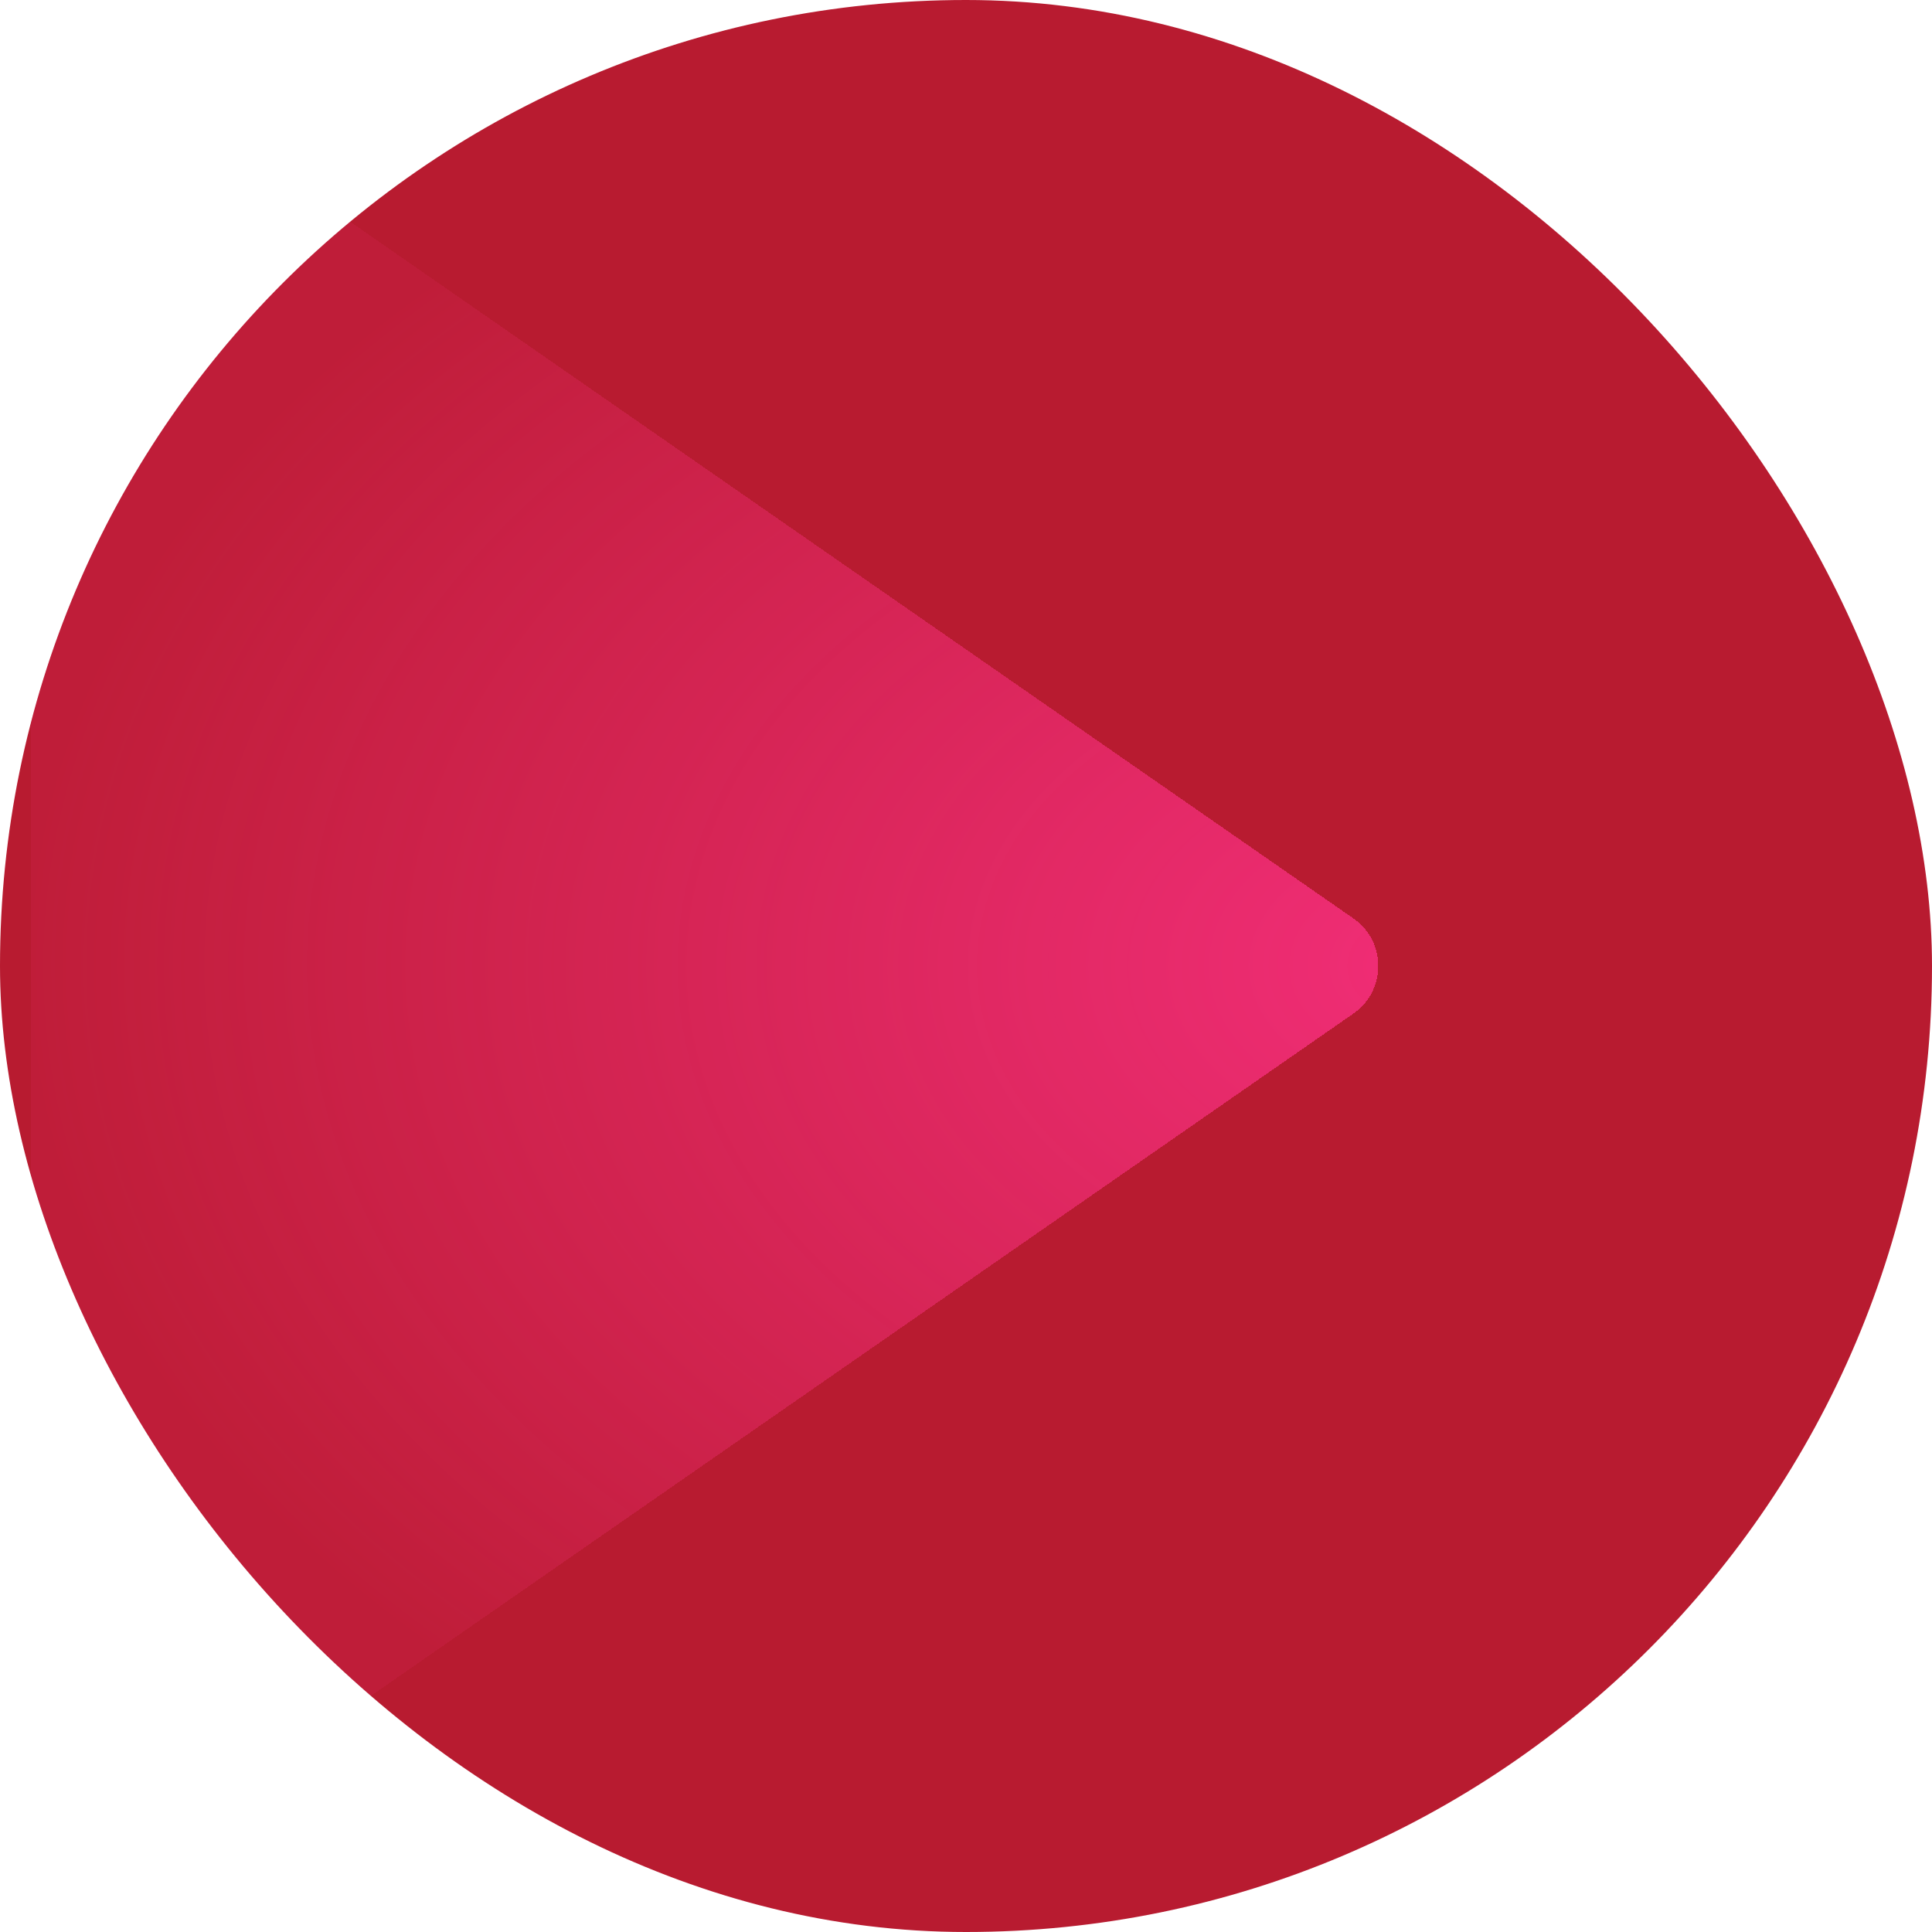
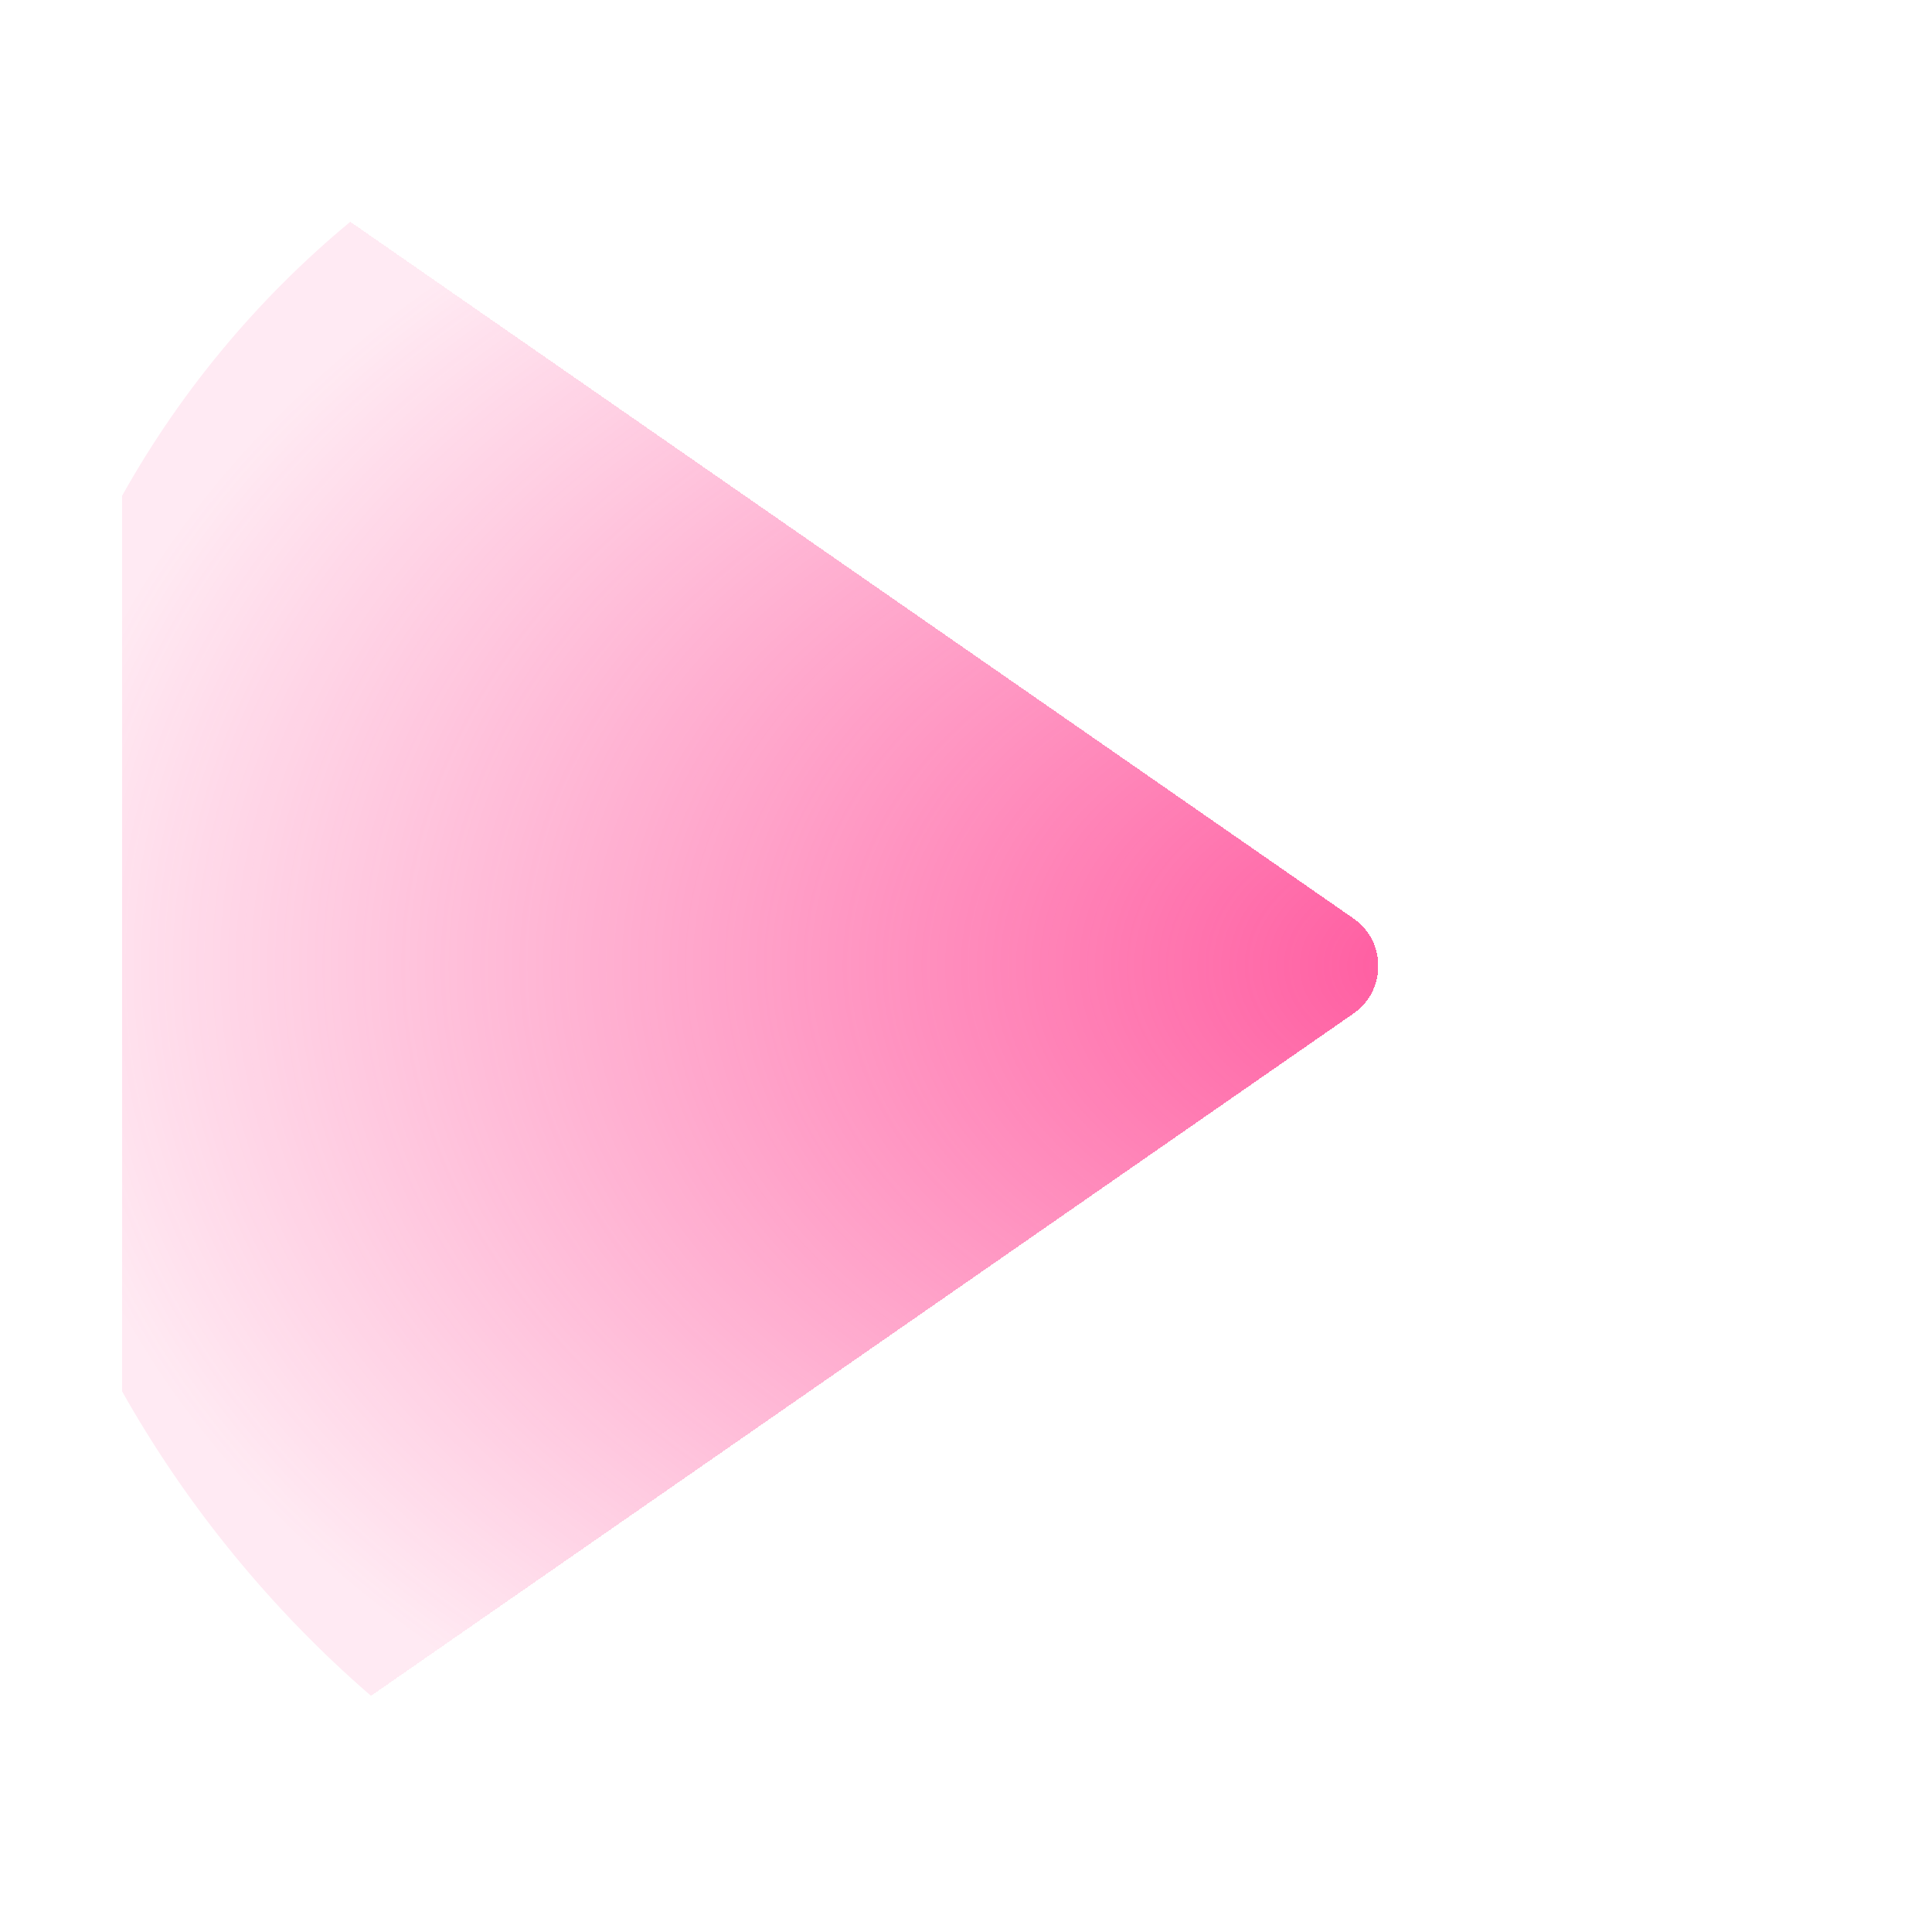
<svg xmlns="http://www.w3.org/2000/svg" width="500" height="500" viewBox="0 0 500 500" fill="none">
  <g clip-path="url(#clip0_1_2)">
-     <rect width="500" height="500" fill="#B81B30" />
    <g filter="url(#filter0_d_1_2)">
-       <path d="M342.258 262.321L23.556 483.642C13.609 490.549 0 483.431 0 471.321V28.679C0 16.569 13.609 9.451 23.556 16.358L342.258 237.679C350.85 243.646 350.85 256.354 342.258 262.321Z" fill="url(#paint0_radial_1_2)" shape-rendering="crispEdges" />
+       <path d="M342.258 262.321L23.556 483.642V28.679C0 16.569 13.609 9.451 23.556 16.358L342.258 237.679C350.85 243.646 350.85 256.354 342.258 262.321Z" fill="url(#paint0_radial_1_2)" shape-rendering="crispEdges" />
    </g>
  </g>
  <defs>
    <filter id="filter0_d_1_2" x="-40" y="-34.347" width="444.702" height="568.694" filterUnits="userSpaceOnUse" color-interpolation-filters="sRGB">
      <feFlood flood-opacity="0" result="BackgroundImageFix" />
      <feColorMatrix in="SourceAlpha" type="matrix" values="0 0 0 0 0 0 0 0 0 0 0 0 0 0 0 0 0 0 127 0" result="hardAlpha" />
      <feOffset dx="8" />
      <feGaussianBlur stdDeviation="24" />
      <feComposite in2="hardAlpha" operator="out" />
      <feColorMatrix type="matrix" values="0 0 0 0 0.662 0 0 0 0 0.156 0 0 0 0 1 0 0 0 0.27 0" />
      <feBlend mode="normal" in2="BackgroundImageFix" result="effect1_dropShadow_1_2" />
      <feBlend mode="normal" in="SourceGraphic" in2="effect1_dropShadow_1_2" result="shape" />
    </filter>
    <radialGradient id="paint0_radial_1_2" cx="0" cy="0" r="1" gradientUnits="userSpaceOnUse" gradientTransform="translate(360 250) rotate(180) scale(360 250)">
      <stop stop-color="#FF3288" stop-opacity="0.8" />
      <stop offset="1" stop-color="#FF3288" stop-opacity="0.1" />
    </radialGradient>
    <clipPath id="clip0_1_2">
      <rect width="500" height="500" rx="250" fill="white" />
    </clipPath>
  </defs>
</svg>